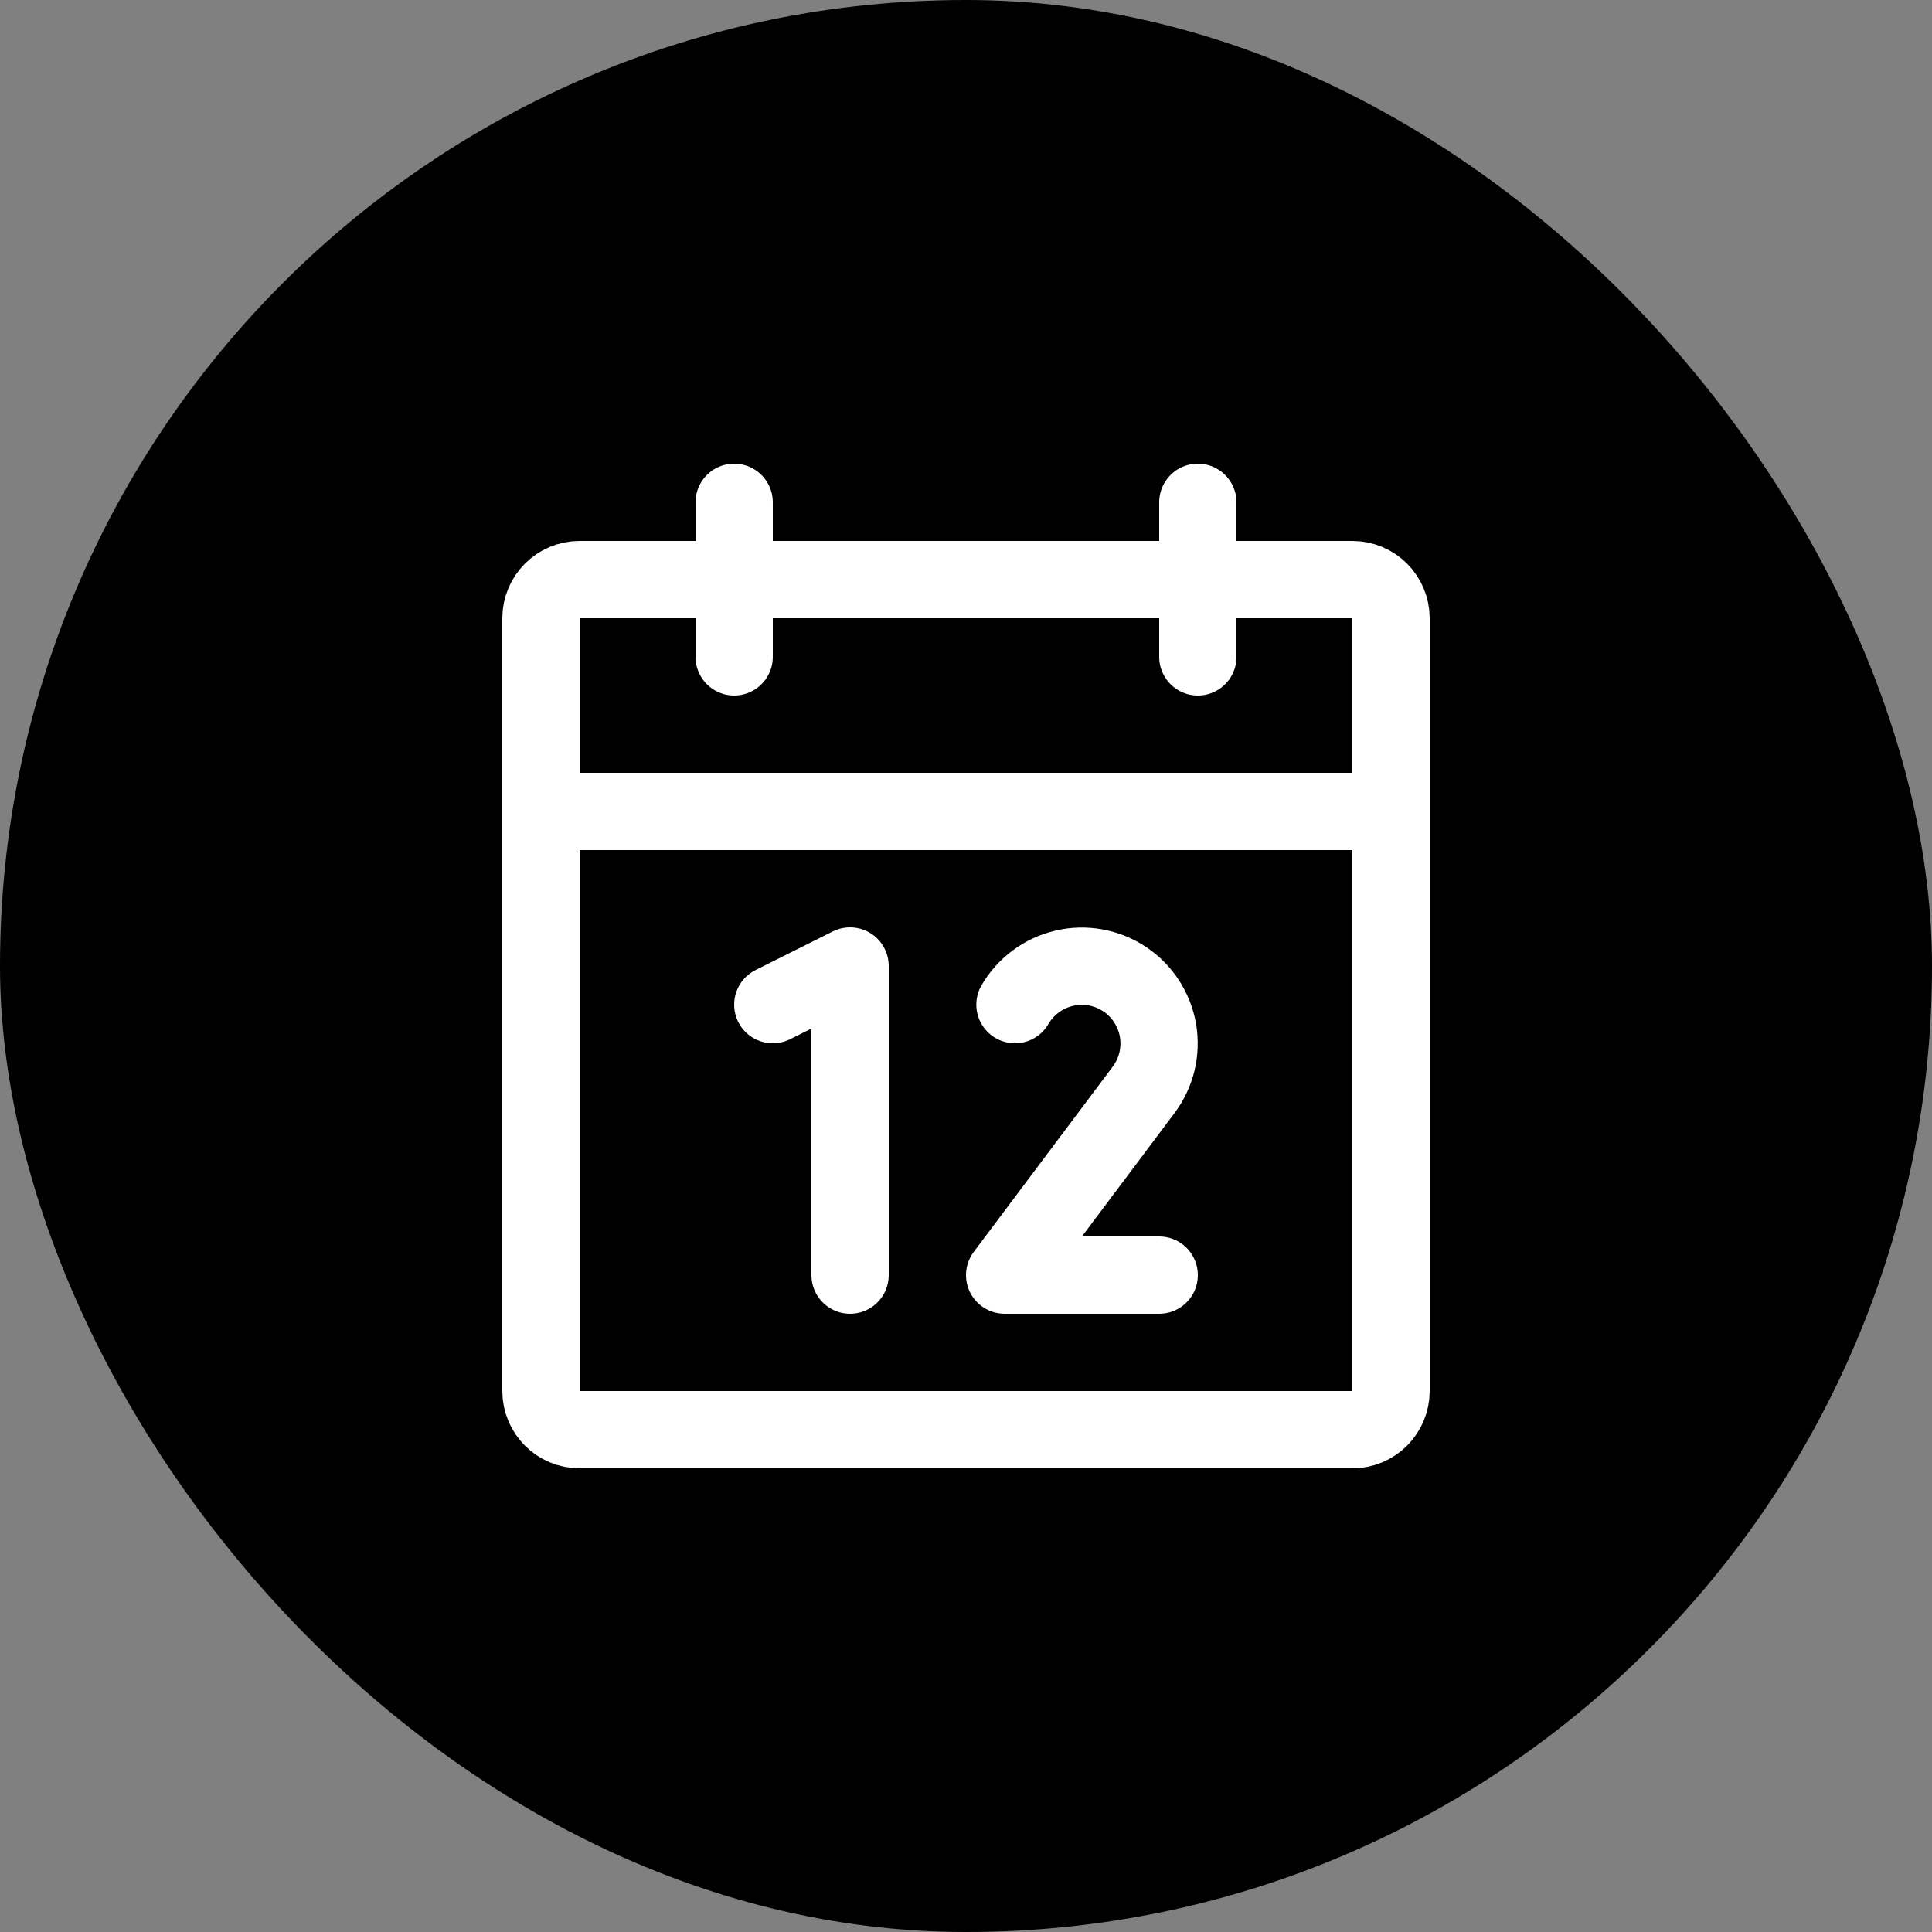
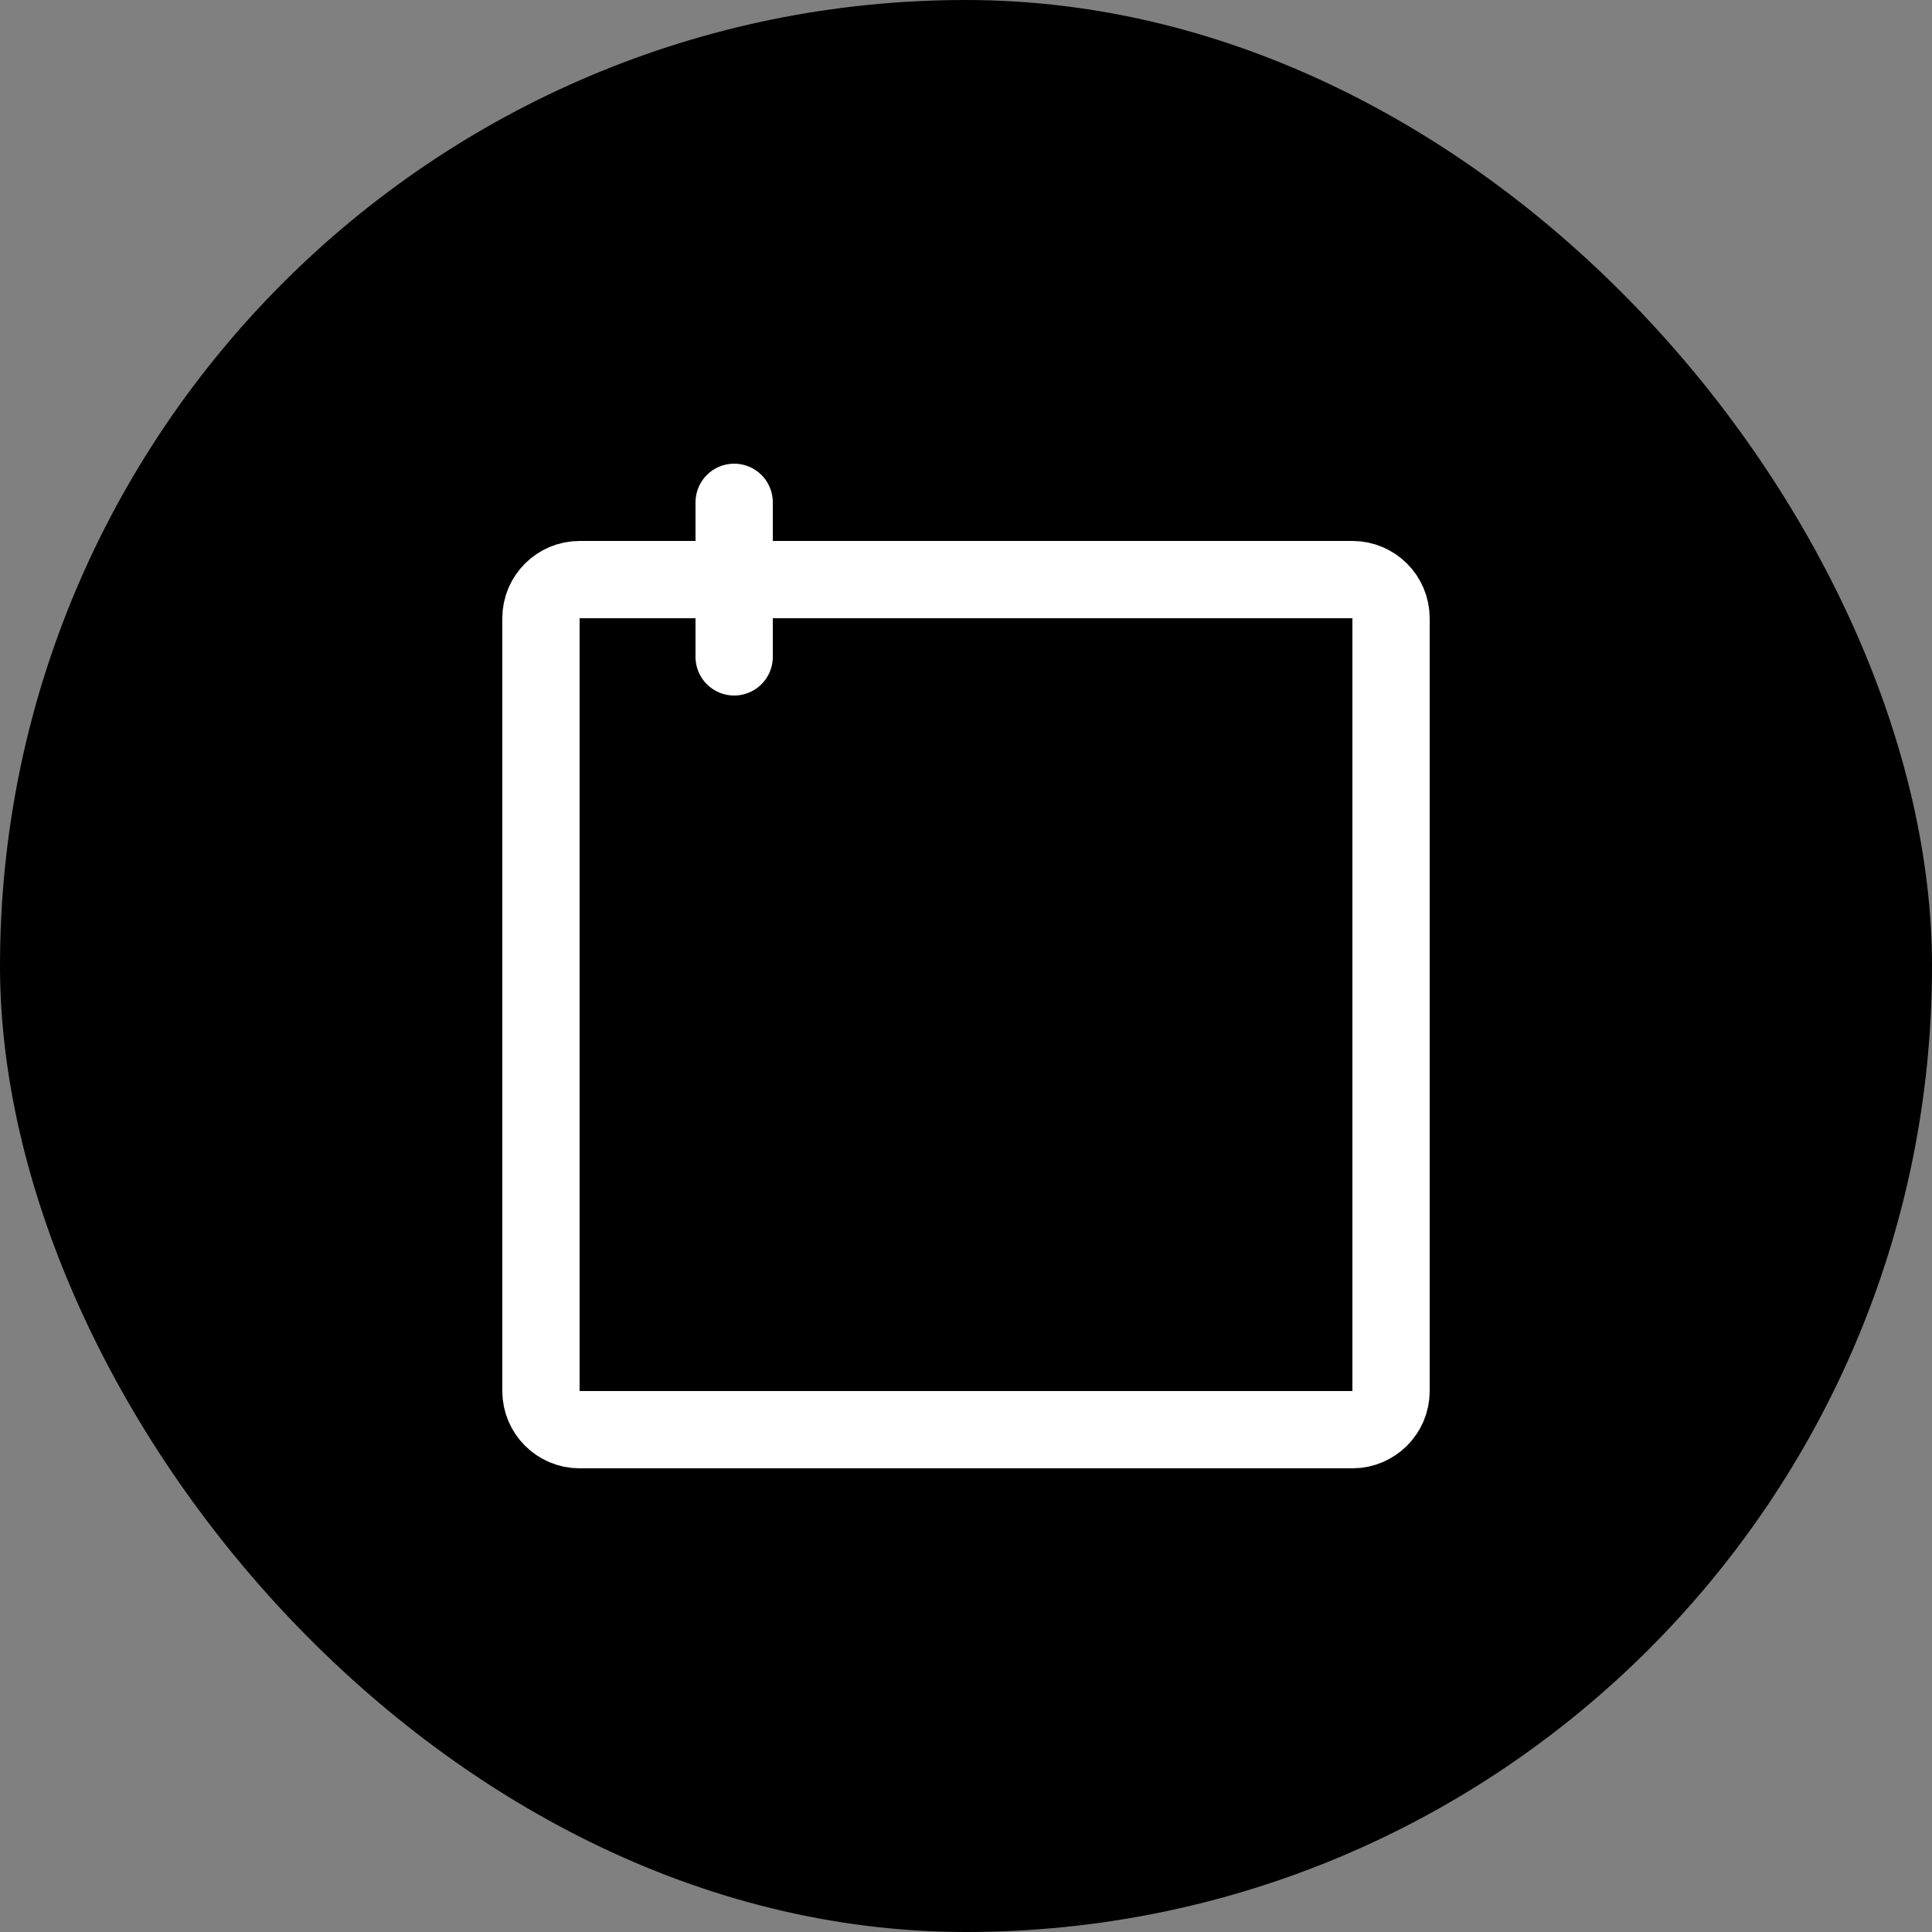
<svg xmlns="http://www.w3.org/2000/svg" width="50" height="50" viewBox="0 0 50 50" fill="none">
  <rect x="0" y="0" width="50" height="50" fill="#808080" stroke="none" />
  <rect width="50" height="50" rx="25" fill="black" />
  <path d="M35 15H15C14.448 15 14 15.448 14 16V36C14 36.552 14.448 37 15 37H35C35.552 37 36 36.552 36 36V16C36 15.448 35.552 15 35 15Z" stroke="white" stroke-width="2" stroke-linecap="round" stroke-linejoin="round" />
-   <path d="M31 13V17" stroke="white" stroke-width="2" stroke-linecap="round" stroke-linejoin="round" />
  <path d="M19 13V17" stroke="white" stroke-width="2" stroke-linecap="round" stroke-linejoin="round" />
-   <path d="M14 21H36" stroke="white" stroke-width="2" stroke-linecap="round" stroke-linejoin="round" />
-   <path d="M20 26L22 25V33" stroke="white" stroke-width="2" stroke-linecap="round" stroke-linejoin="round" />
-   <path d="M26.267 26C26.404 25.765 26.588 25.56 26.807 25.398C27.026 25.235 27.276 25.12 27.541 25.058C27.806 24.995 28.081 24.988 28.35 25.036C28.618 25.084 28.873 25.187 29.101 25.337C29.328 25.487 29.522 25.683 29.671 25.911C29.82 26.139 29.921 26.395 29.968 26.663C30.014 26.932 30.005 27.207 29.942 27.472C29.878 27.737 29.761 27.986 29.598 28.204L26 33H30" stroke="white" stroke-width="2" stroke-linecap="round" stroke-linejoin="round" />
</svg>